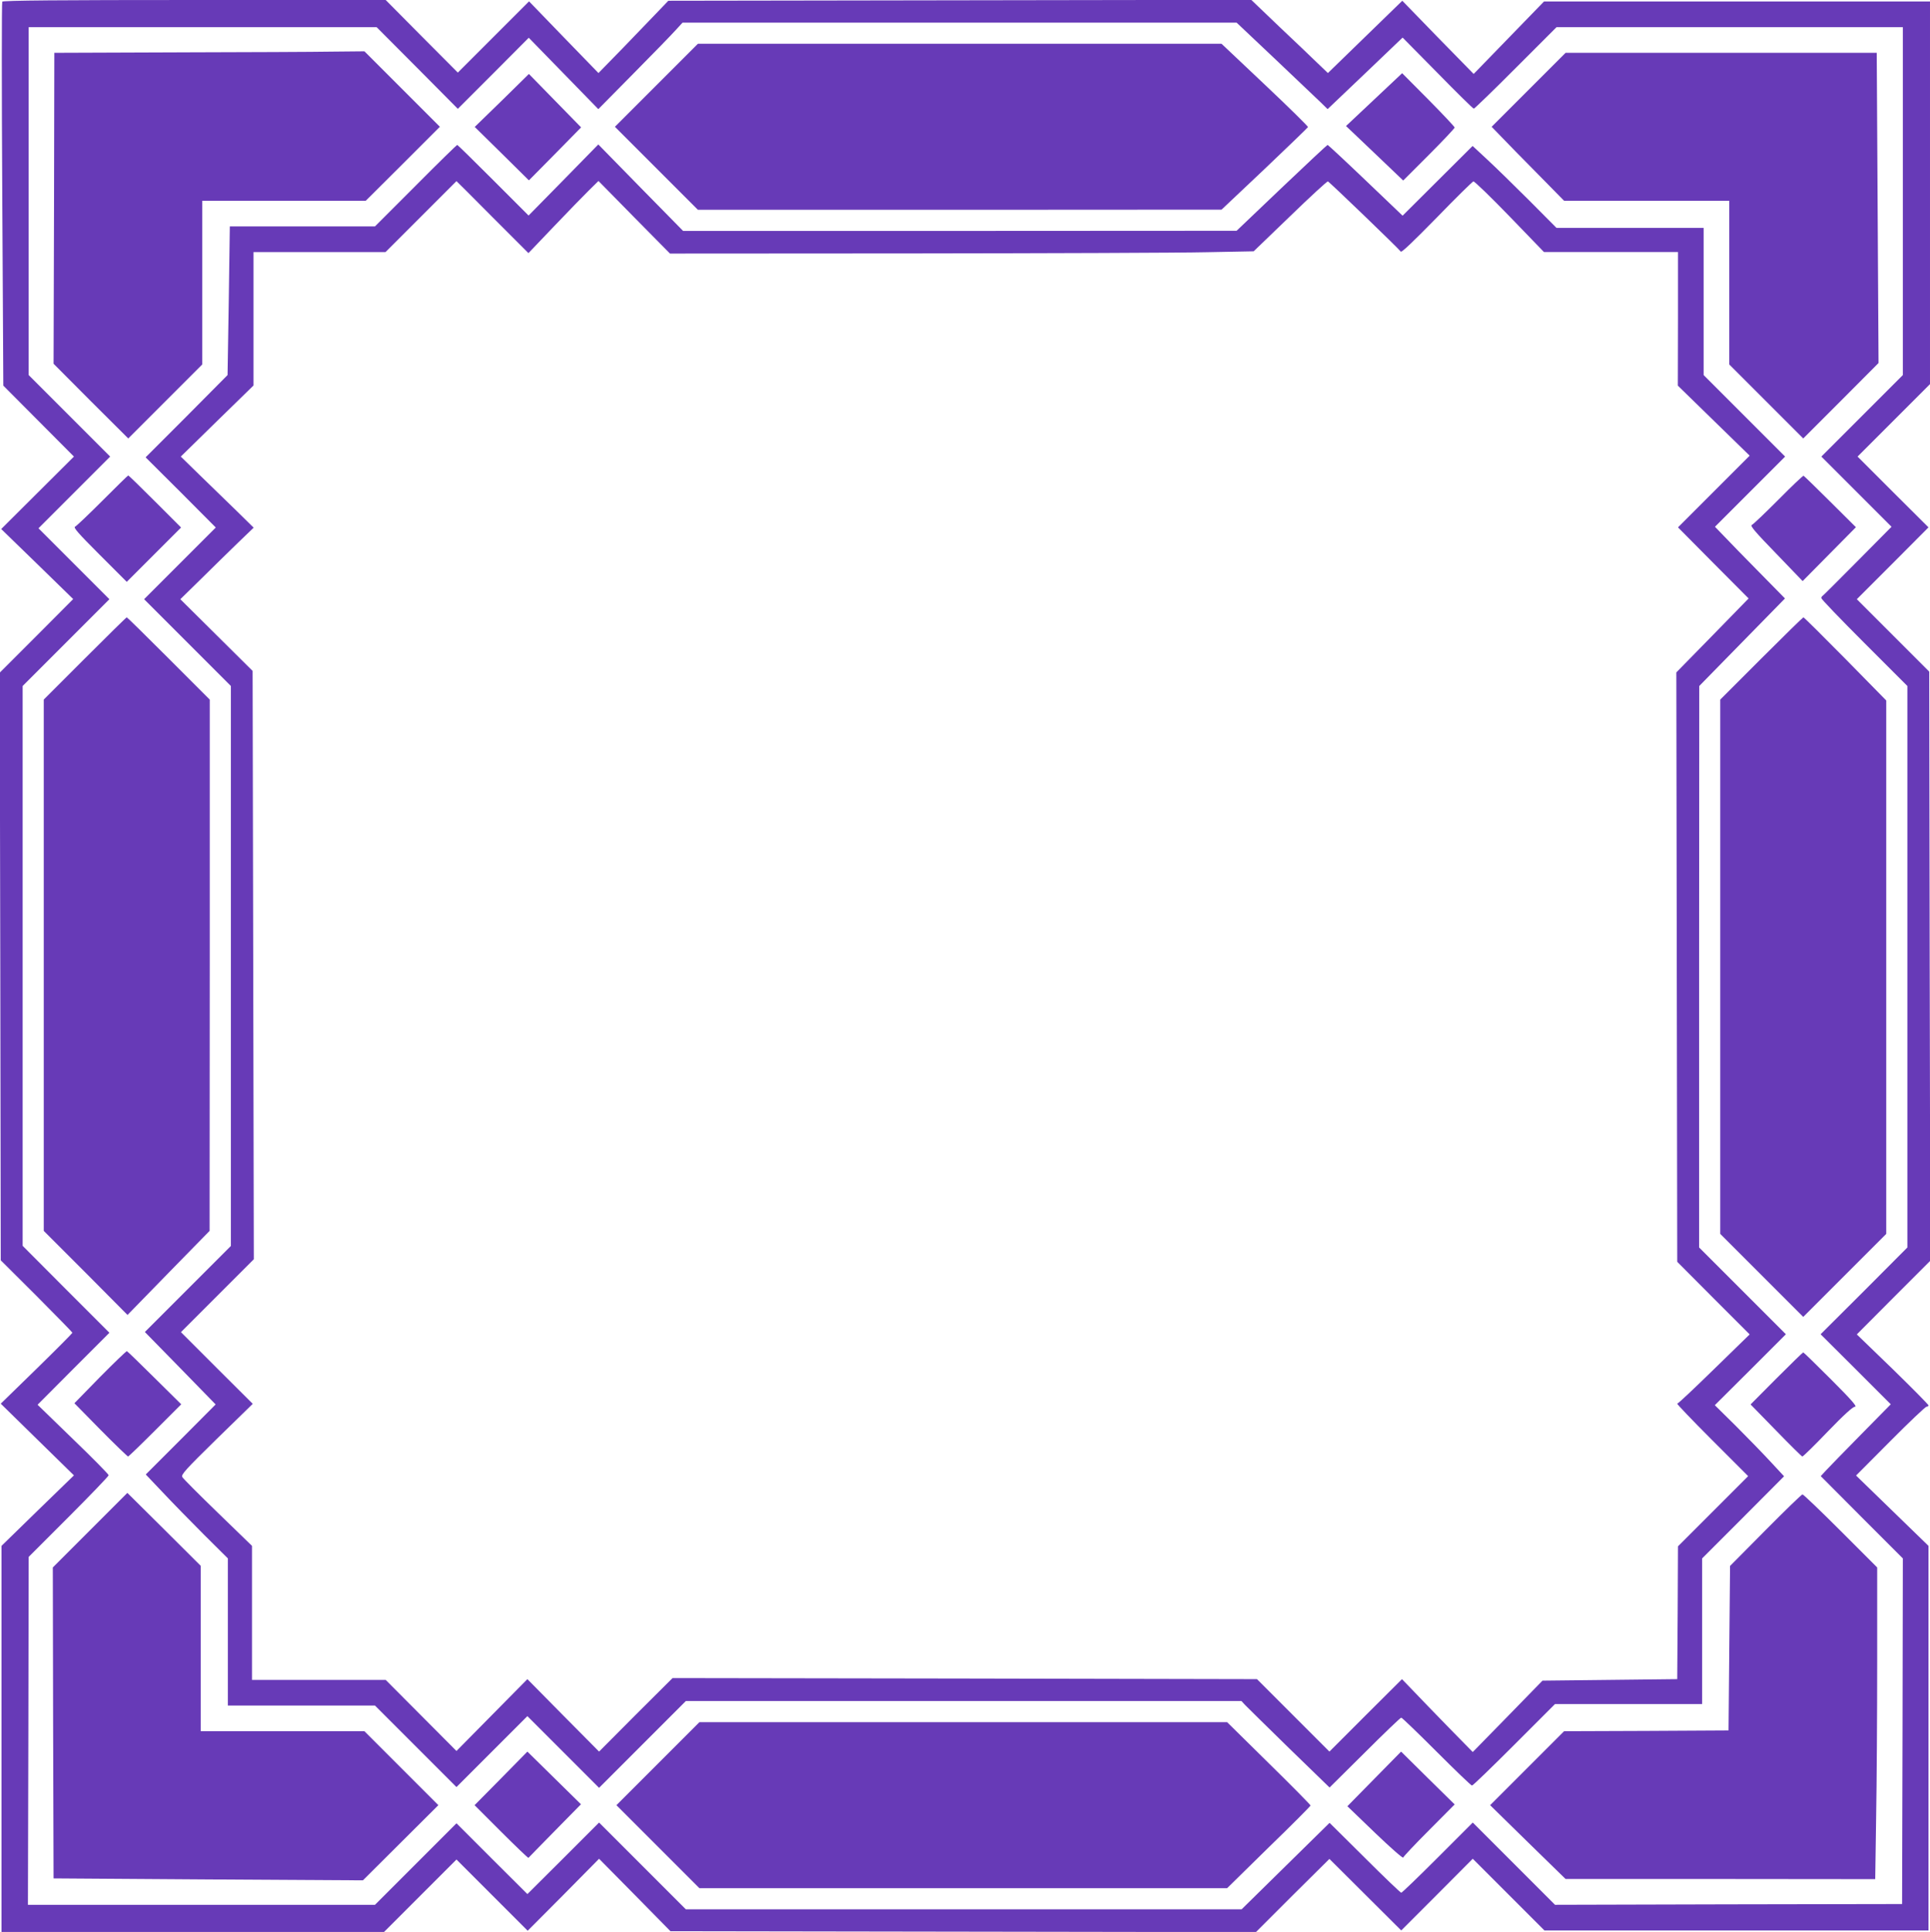
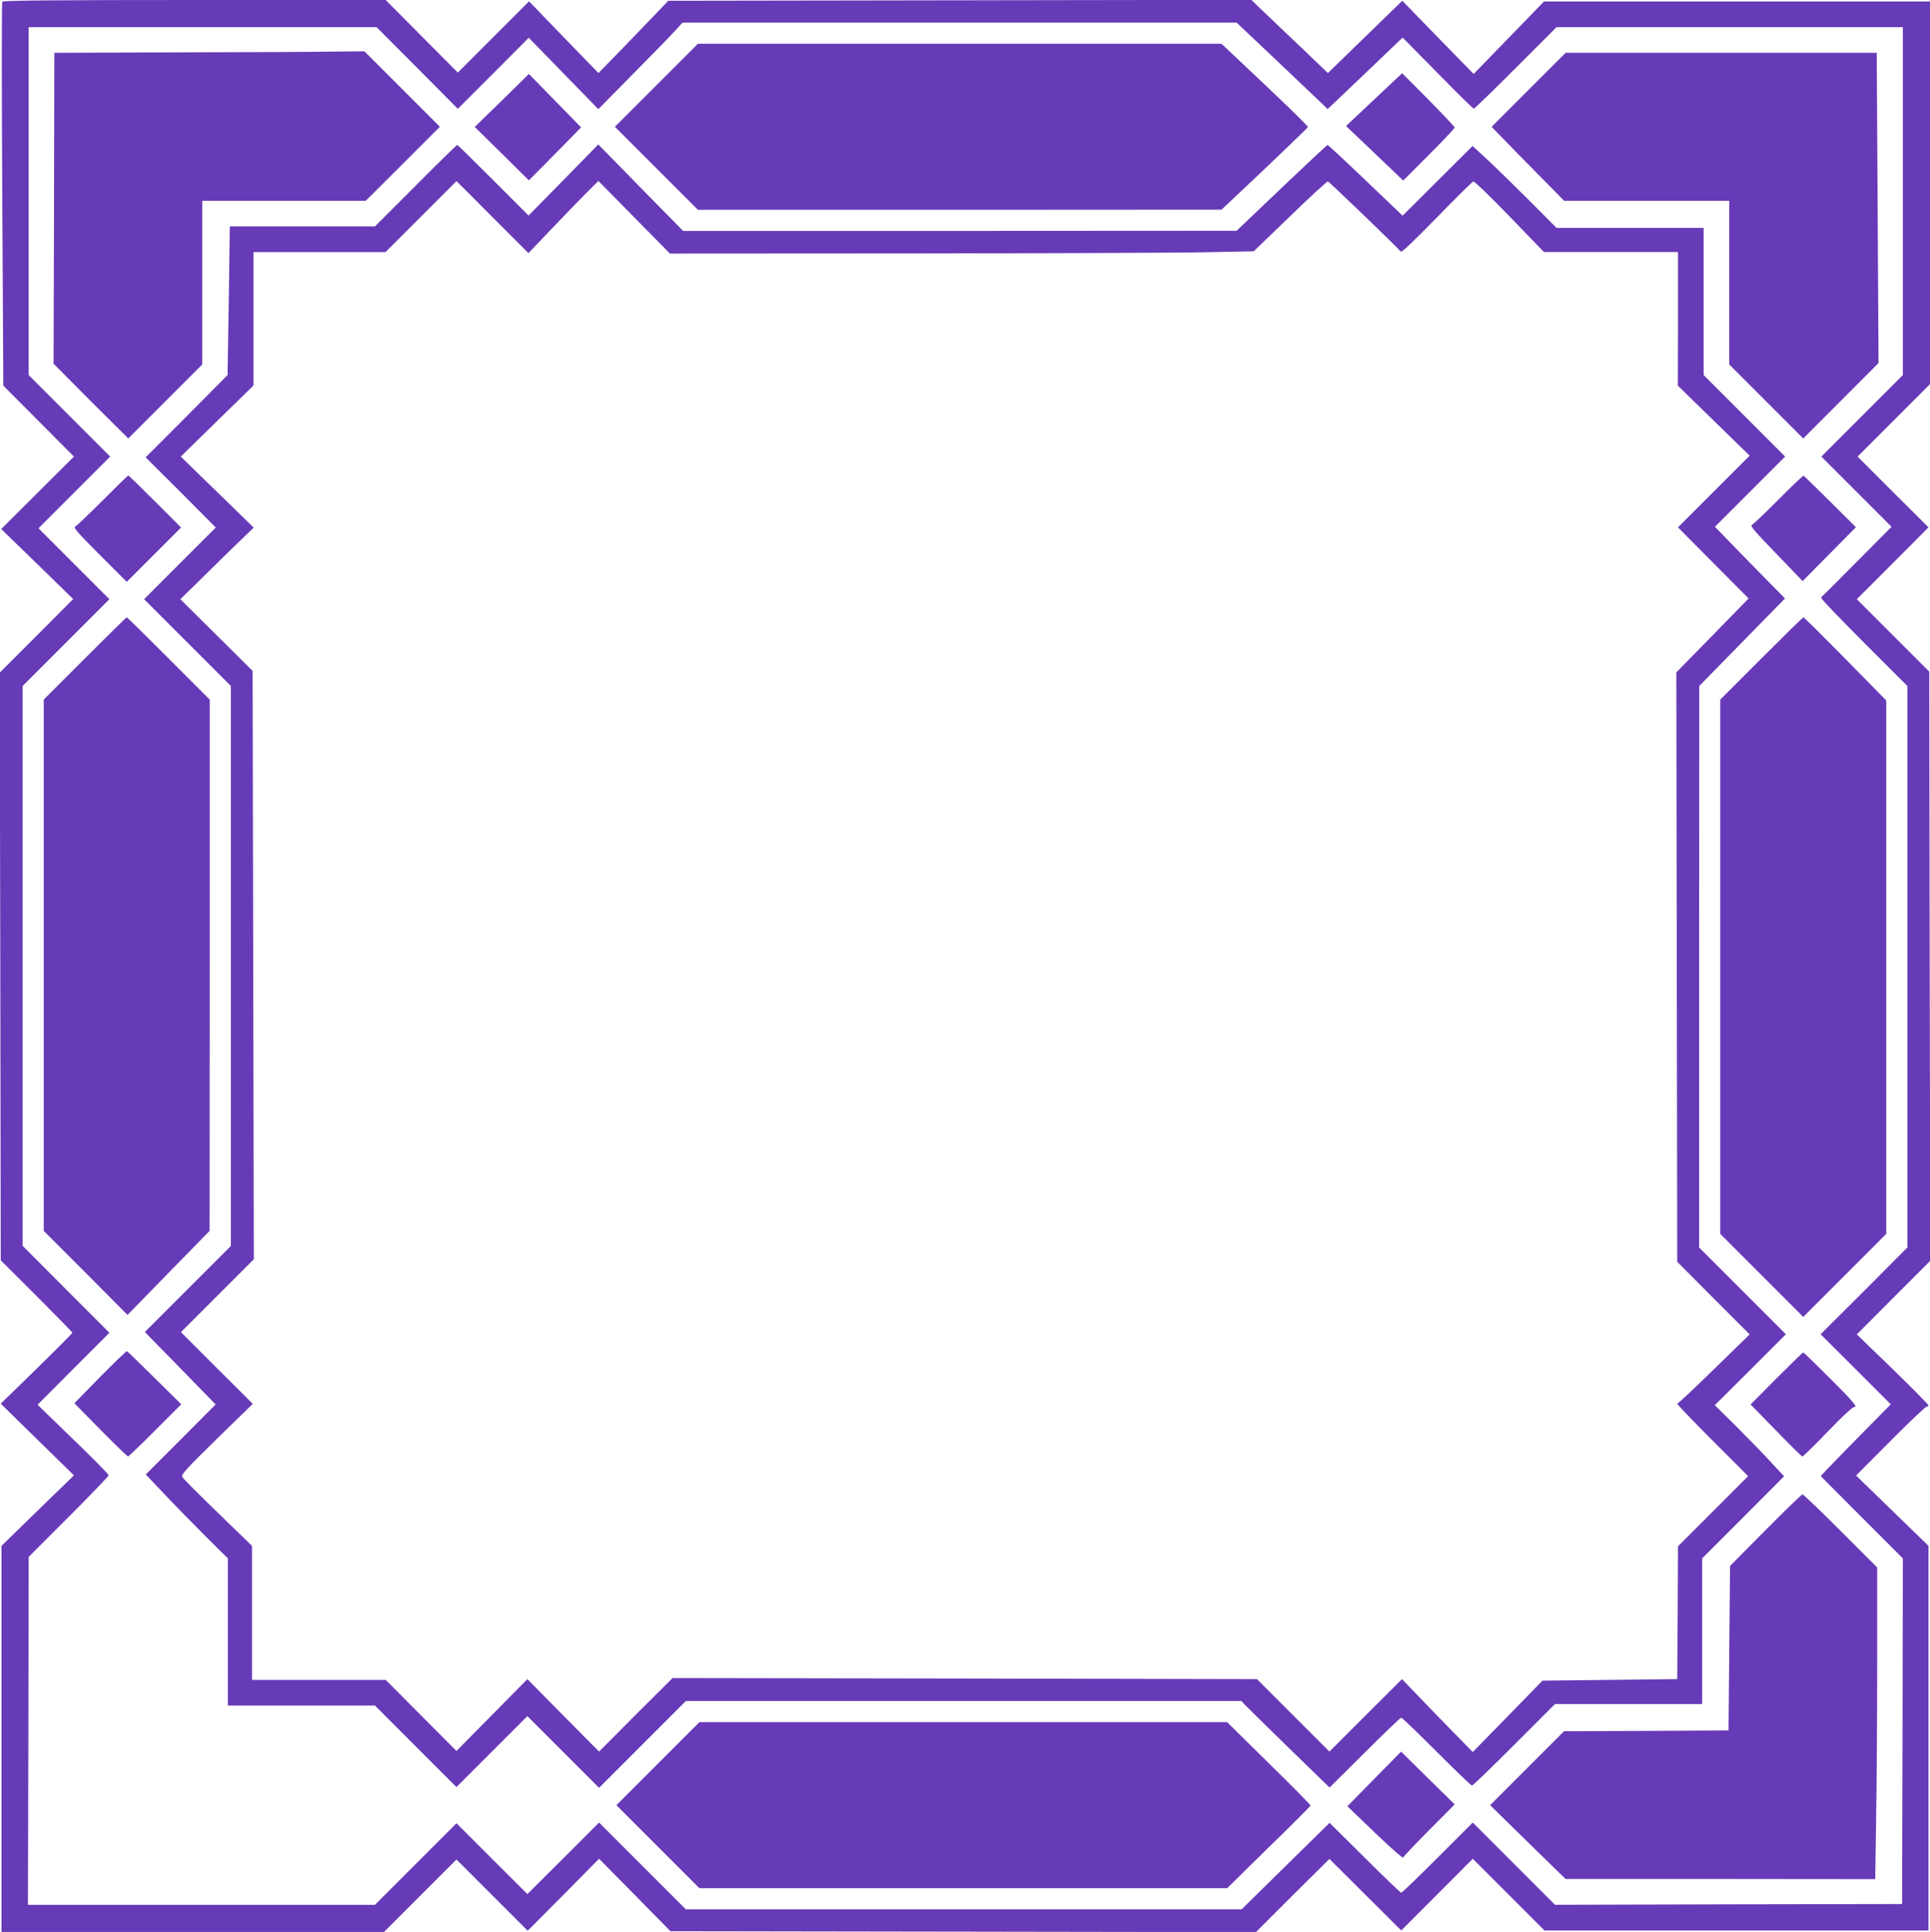
<svg xmlns="http://www.w3.org/2000/svg" version="1.0" width="1279pt" height="1280pt" viewBox="0 0 1279 1280" preserveAspectRatio="xMidYMid meet">
  <g transform="translate(0,1280) scale(0.1,-0.1)" fill="#673ab7" stroke="none">
    <path d="M15 12789 c-4 -5 -4 -580 0 -1277 l7 -1267 234 -235 234 -235 -241 -240 -241 -240 239 -232 238 -232 -243 -244 -244 -244 4 -1947 3 -1946 238 -237 c130 -131 237 -240 237 -243 0 -3 -106 -110 -237 -238 l-238 -232 243 -238 242 -237 -240 -233 -240 -234 0 -1279 0 -1279 1268 0 1267 0 240 240 240 240 236 -236 236 -236 237 238 236 239 237 -240 236 -240 1940 -3 1940 -3 243 243 244 242 238 -237 238 -237 237 237 237 238 237 -237 238 -238 1273 0 1272 0 0 1274 0 1274 -240 233 -240 233 227 228 c125 126 233 228 240 228 7 0 13 4 13 9 0 5 -107 113 -237 240 l-238 230 243 244 244 244 -4 1951 -3 1952 -240 240 -240 240 238 238 237 238 -235 234 -235 235 240 240 240 240 0 1268 0 1267 -1279 0 -1279 0 -233 -240 -233 -240 -237 242 -236 243 -139 -135 c-76 -74 -187 -182 -247 -240 l-107 -104 -68 65 c-37 36 -151 145 -254 242 l-186 178 -1932 -3 -1931 -3 -67 -70 c-37 -38 -141 -146 -231 -240 l-165 -169 -230 237 -230 238 -236 -236 -236 -236 -239 240 -239 241 -1267 0 c-878 0 -1270 -3 -1274 -11z m8435 -380 c140 -133 276 -262 302 -287 l46 -45 249 237 248 237 232 -235 c127 -130 235 -236 240 -236 4 0 130 121 278 270 l270 270 1147 0 1148 0 0 -1152 0 -1153 -270 -270 -270 -270 232 -232 233 -233 -225 -227 c-124 -125 -228 -229 -232 -231 -5 -2 -8 -9 -8 -15 0 -7 128 -140 285 -297 l285 -285 0 -1860 0 -1860 -287 -288 -288 -287 233 -232 232 -232 -198 -201 c-108 -110 -213 -217 -232 -238 l-34 -37 272 -273 272 -272 -2 -1145 -3 -1145 -1150 -2 -1150 -3 -272 272 -273 273 -233 -233 c-127 -127 -236 -232 -241 -232 -5 0 -114 104 -242 232 l-233 231 -291 -286 -292 -287 -1841 0 -1842 0 -287 287 -288 288 -237 -237 -238 -237 -235 234 -235 235 -270 -270 -270 -270 -1150 0 -1150 0 3 1153 2 1152 265 265 c146 146 265 270 265 276 0 6 -106 114 -236 239 l-235 228 238 239 238 238 -288 288 -287 288 0 1854 0 1855 287 287 288 288 -235 235 -235 235 238 238 237 237 -270 270 -270 270 0 1152 0 1153 1153 0 1153 0 269 -270 269 -271 235 235 235 236 231 -237 230 -236 236 239 c130 131 255 260 279 287 l43 47 1836 0 1836 0 255 -241z" />
    <path d="M4350 12235 l-275 -275 275 -275 275 -275 1735 0 1735 1 285 269 c157 149 286 274 288 278 1 5 -127 131 -285 280 l-288 272 -1735 0 -1735 0 -275 -275z" />
    <path d="M1178 12453 l-818 -3 -2 -1030 -3 -1030 247 -248 248 -247 245 245 245 245 0 543 0 542 542 0 542 0 246 245 245 245 -250 250 -250 250 -210 -2 c-115 -2 -578 -4 -1027 -5z" />
    <path d="M10130 12205 l-245 -245 65 -67 c36 -38 144 -148 240 -245 l175 -178 547 0 548 0 0 -543 0 -542 245 -245 245 -245 250 250 249 250 -6 1028 -6 1027 -1031 0 -1031 0 -245 -245z" />
    <path d="M9106 12140 l-186 -175 58 -55 c31 -30 116 -111 189 -180 l132 -126 170 170 c94 94 171 176 171 181 0 5 -78 88 -174 185 l-174 175 -186 -175z" />
    <path d="M3326 12134 l-180 -175 180 -177 179 -177 173 175 173 176 -173 177 -173 177 -179 -176z" />
    <path d="M2755 11570 l-270 -270 -481 0 -481 0 -7 -492 -8 -493 -271 -273 -272 -272 233 -232 232 -233 -237 -237 -238 -238 288 -288 287 -287 0 -1855 0 -1855 -285 -285 -285 -285 235 -240 234 -240 -231 -232 -232 -232 112 -118 c61 -65 183 -190 271 -278 l161 -160 0 -487 0 -488 487 0 488 0 270 -270 270 -270 235 235 235 235 237 -237 238 -238 288 288 287 287 1841 0 1841 0 24 -26 c13 -14 145 -143 292 -287 l268 -260 233 231 c128 128 237 232 242 232 5 0 110 -101 234 -225 124 -124 229 -225 235 -225 6 0 132 122 280 270 l270 270 487 0 488 0 0 482 0 483 272 272 271 272 -91 98 c-50 54 -153 160 -229 236 l-139 137 236 235 235 235 -287 287 -288 288 0 1860 1 1860 284 290 284 290 -172 175 c-95 96 -199 203 -232 238 l-60 62 233 233 232 232 -270 270 -270 270 0 487 0 488 -488 0 -487 0 -180 181 c-99 99 -224 221 -278 271 l-98 91 -232 -231 -232 -231 -245 234 c-135 129 -248 234 -252 235 -3 0 -140 -128 -305 -285 l-298 -284 -1834 -1 -1834 0 -281 286 -281 287 -231 -236 -231 -235 -234 234 c-129 129 -236 234 -239 234 -3 0 -127 -121 -275 -270z m509 -209 l238 -238 168 176 c92 97 197 204 232 239 l64 63 237 -241 237 -240 1623 1 c892 1 1762 4 1933 8 l312 6 242 233 c132 128 245 232 250 230 11 -4 472 -448 483 -465 5 -8 84 68 238 225 126 130 236 238 243 240 7 2 115 -103 241 -233 l227 -235 444 0 444 0 0 -442 -1 -443 238 -232 238 -232 -238 -238 -237 -237 234 -236 234 -235 -239 -245 -240 -245 3 -1952 3 -1953 240 -241 240 -240 -235 -229 c-129 -126 -239 -230 -245 -230 -5 0 98 -108 230 -240 l240 -240 -232 -232 -233 -233 -2 -440 -3 -440 -446 -5 -447 -5 -231 -237 -231 -236 -158 161 c-87 89 -192 198 -234 242 l-77 80 -241 -240 -240 -240 -240 240 -240 240 -1936 4 -1937 3 -244 -243 -243 -244 -238 240 -237 240 -235 -238 -235 -238 -235 236 -234 235 -443 0 -443 0 0 444 0 444 -226 219 c-124 120 -230 226 -236 237 -9 16 22 50 228 252 l239 233 -238 237 -238 238 242 242 241 241 -4 1949 -4 1949 -239 237 -240 238 140 137 c77 76 186 183 243 238 l103 99 -113 111 c-62 60 -171 166 -242 235 l-128 125 241 236 241 235 0 442 0 442 438 0 437 0 235 235 c129 129 235 235 235 235 1 0 108 -107 239 -239z" />
    <path d="M680 9484 c-91 -91 -173 -169 -182 -173 -14 -5 18 -42 162 -186 l180 -180 180 180 180 180 -172 172 c-95 95 -175 173 -178 173 -3 0 -79 -75 -170 -166z" />
    <path d="M11785 9489 c-88 -88 -167 -164 -176 -167 -13 -5 25 -49 161 -189 l176 -183 177 179 176 178 -170 169 c-93 93 -173 170 -177 172 -4 1 -79 -70 -167 -159z" />
    <path d="M562 8437 l-272 -272 0 -1760 0 -1760 278 -278 277 -279 272 279 272 278 1 1760 0 1760 -273 273 c-149 149 -274 272 -277 272 -3 0 -128 -123 -278 -273z" />
    <path d="M11672 8437 l-272 -272 0 -1770 0 -1770 275 -275 275 -275 275 275 275 275 0 1767 0 1767 -271 276 c-149 151 -274 275 -278 275 -3 0 -129 -123 -279 -273z" />
    <path d="M663 3677 l-170 -174 174 -177 c96 -97 178 -176 182 -176 3 0 84 78 179 173 l173 173 -176 174 c-97 96 -179 176 -184 178 -4 1 -84 -76 -178 -171z" />
    <path d="M11773 3668 l-172 -173 168 -172 c92 -95 171 -173 175 -173 5 0 81 74 168 165 109 113 167 165 181 165 16 0 -23 45 -158 180 -99 99 -182 180 -185 180 -3 0 -83 -78 -177 -172z" />
-     <path d="M597 2662 l-247 -247 2 -1030 3 -1030 1025 -7 1025 -6 250 249 250 249 -245 245 -245 245 -542 0 -543 0 0 548 0 548 -243 242 -243 241 -247 -247z" />
    <path d="M11700 2662 l-235 -237 -5 -545 -5 -545 -545 -3 -545 -2 -245 -245 -245 -245 250 -245 250 -244 1026 0 1026 -1 6 407 c4 223 7 688 7 1032 l0 626 -243 243 c-133 133 -247 242 -252 241 -6 0 -116 -107 -245 -237z" />
    <path d="M4360 1115 l-275 -275 275 -275 275 -275 1748 0 1749 0 276 271 c153 148 277 273 277 277 0 4 -124 130 -277 280 l-276 272 -1749 0 -1748 0 -275 -275z" />
-     <path d="M3320 1017 l-175 -177 177 -177 c98 -98 179 -175 180 -172 2 3 81 83 176 180 l172 175 -177 174 -178 175 -175 -178z" />
    <path d="M9107 1014 l-178 -181 183 -176 c101 -97 185 -171 187 -164 2 7 79 89 172 182 l169 170 -178 175 -177 175 -178 -181z" />
  </g>
</svg>